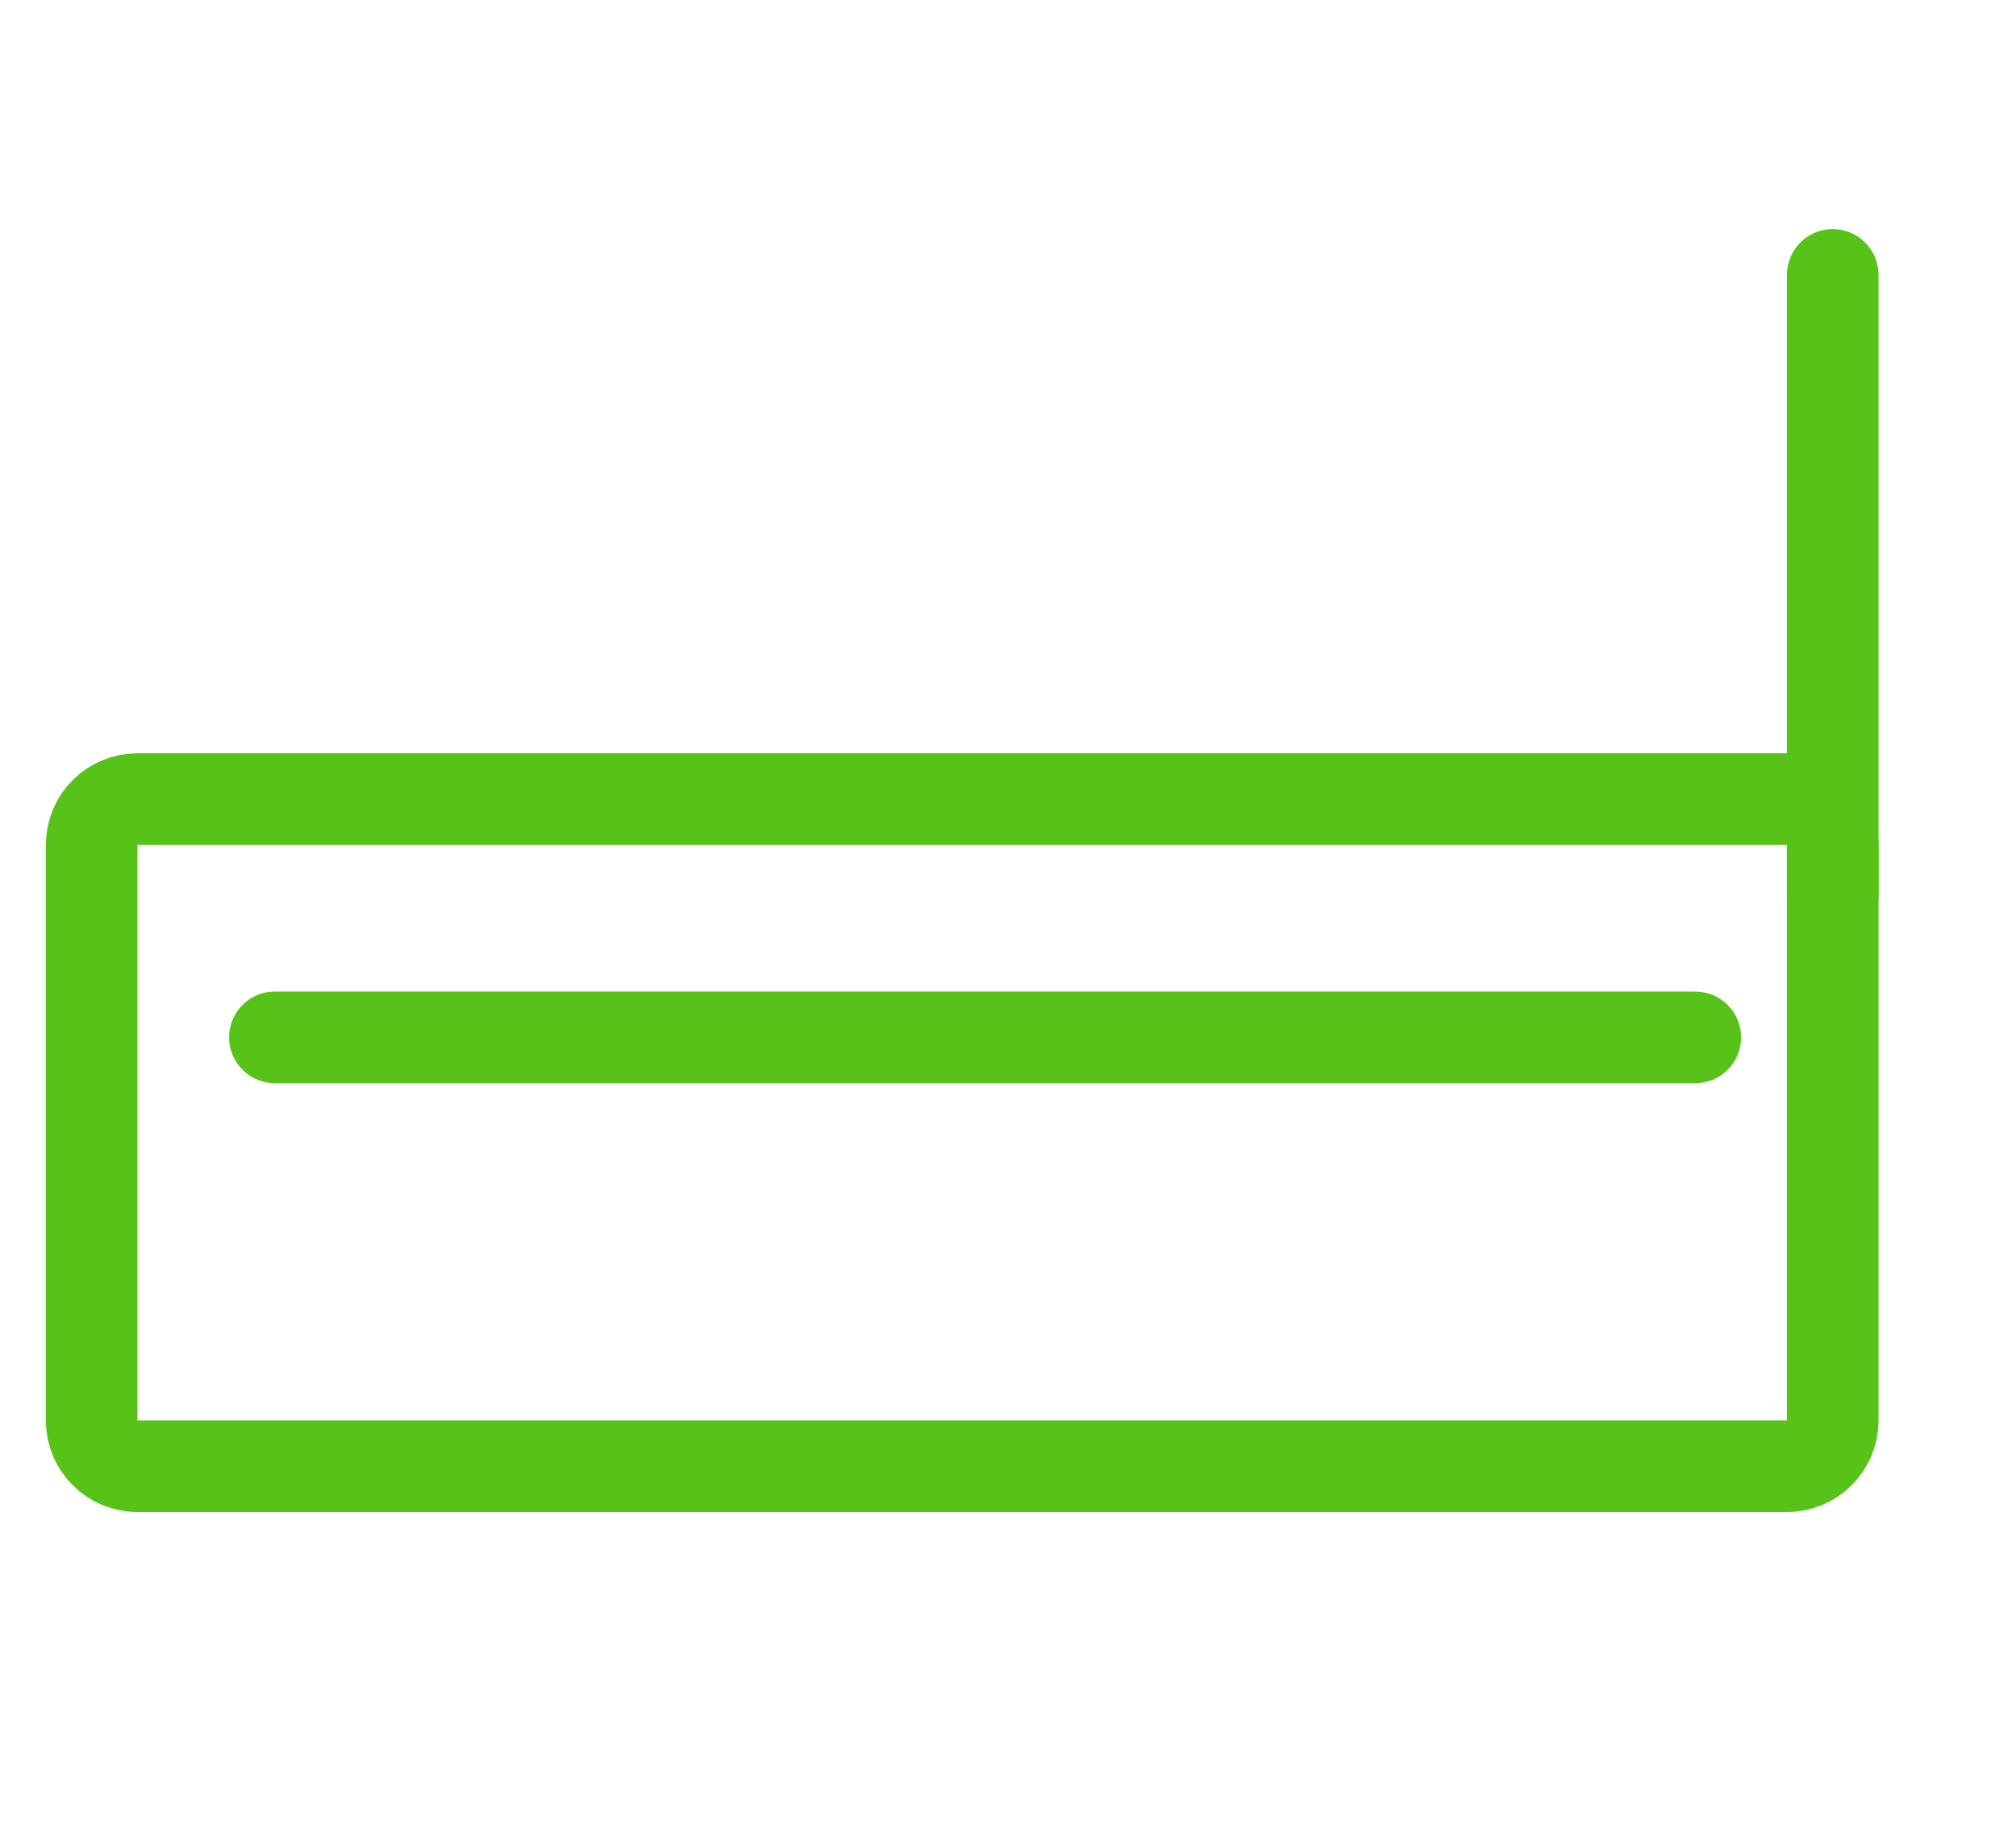
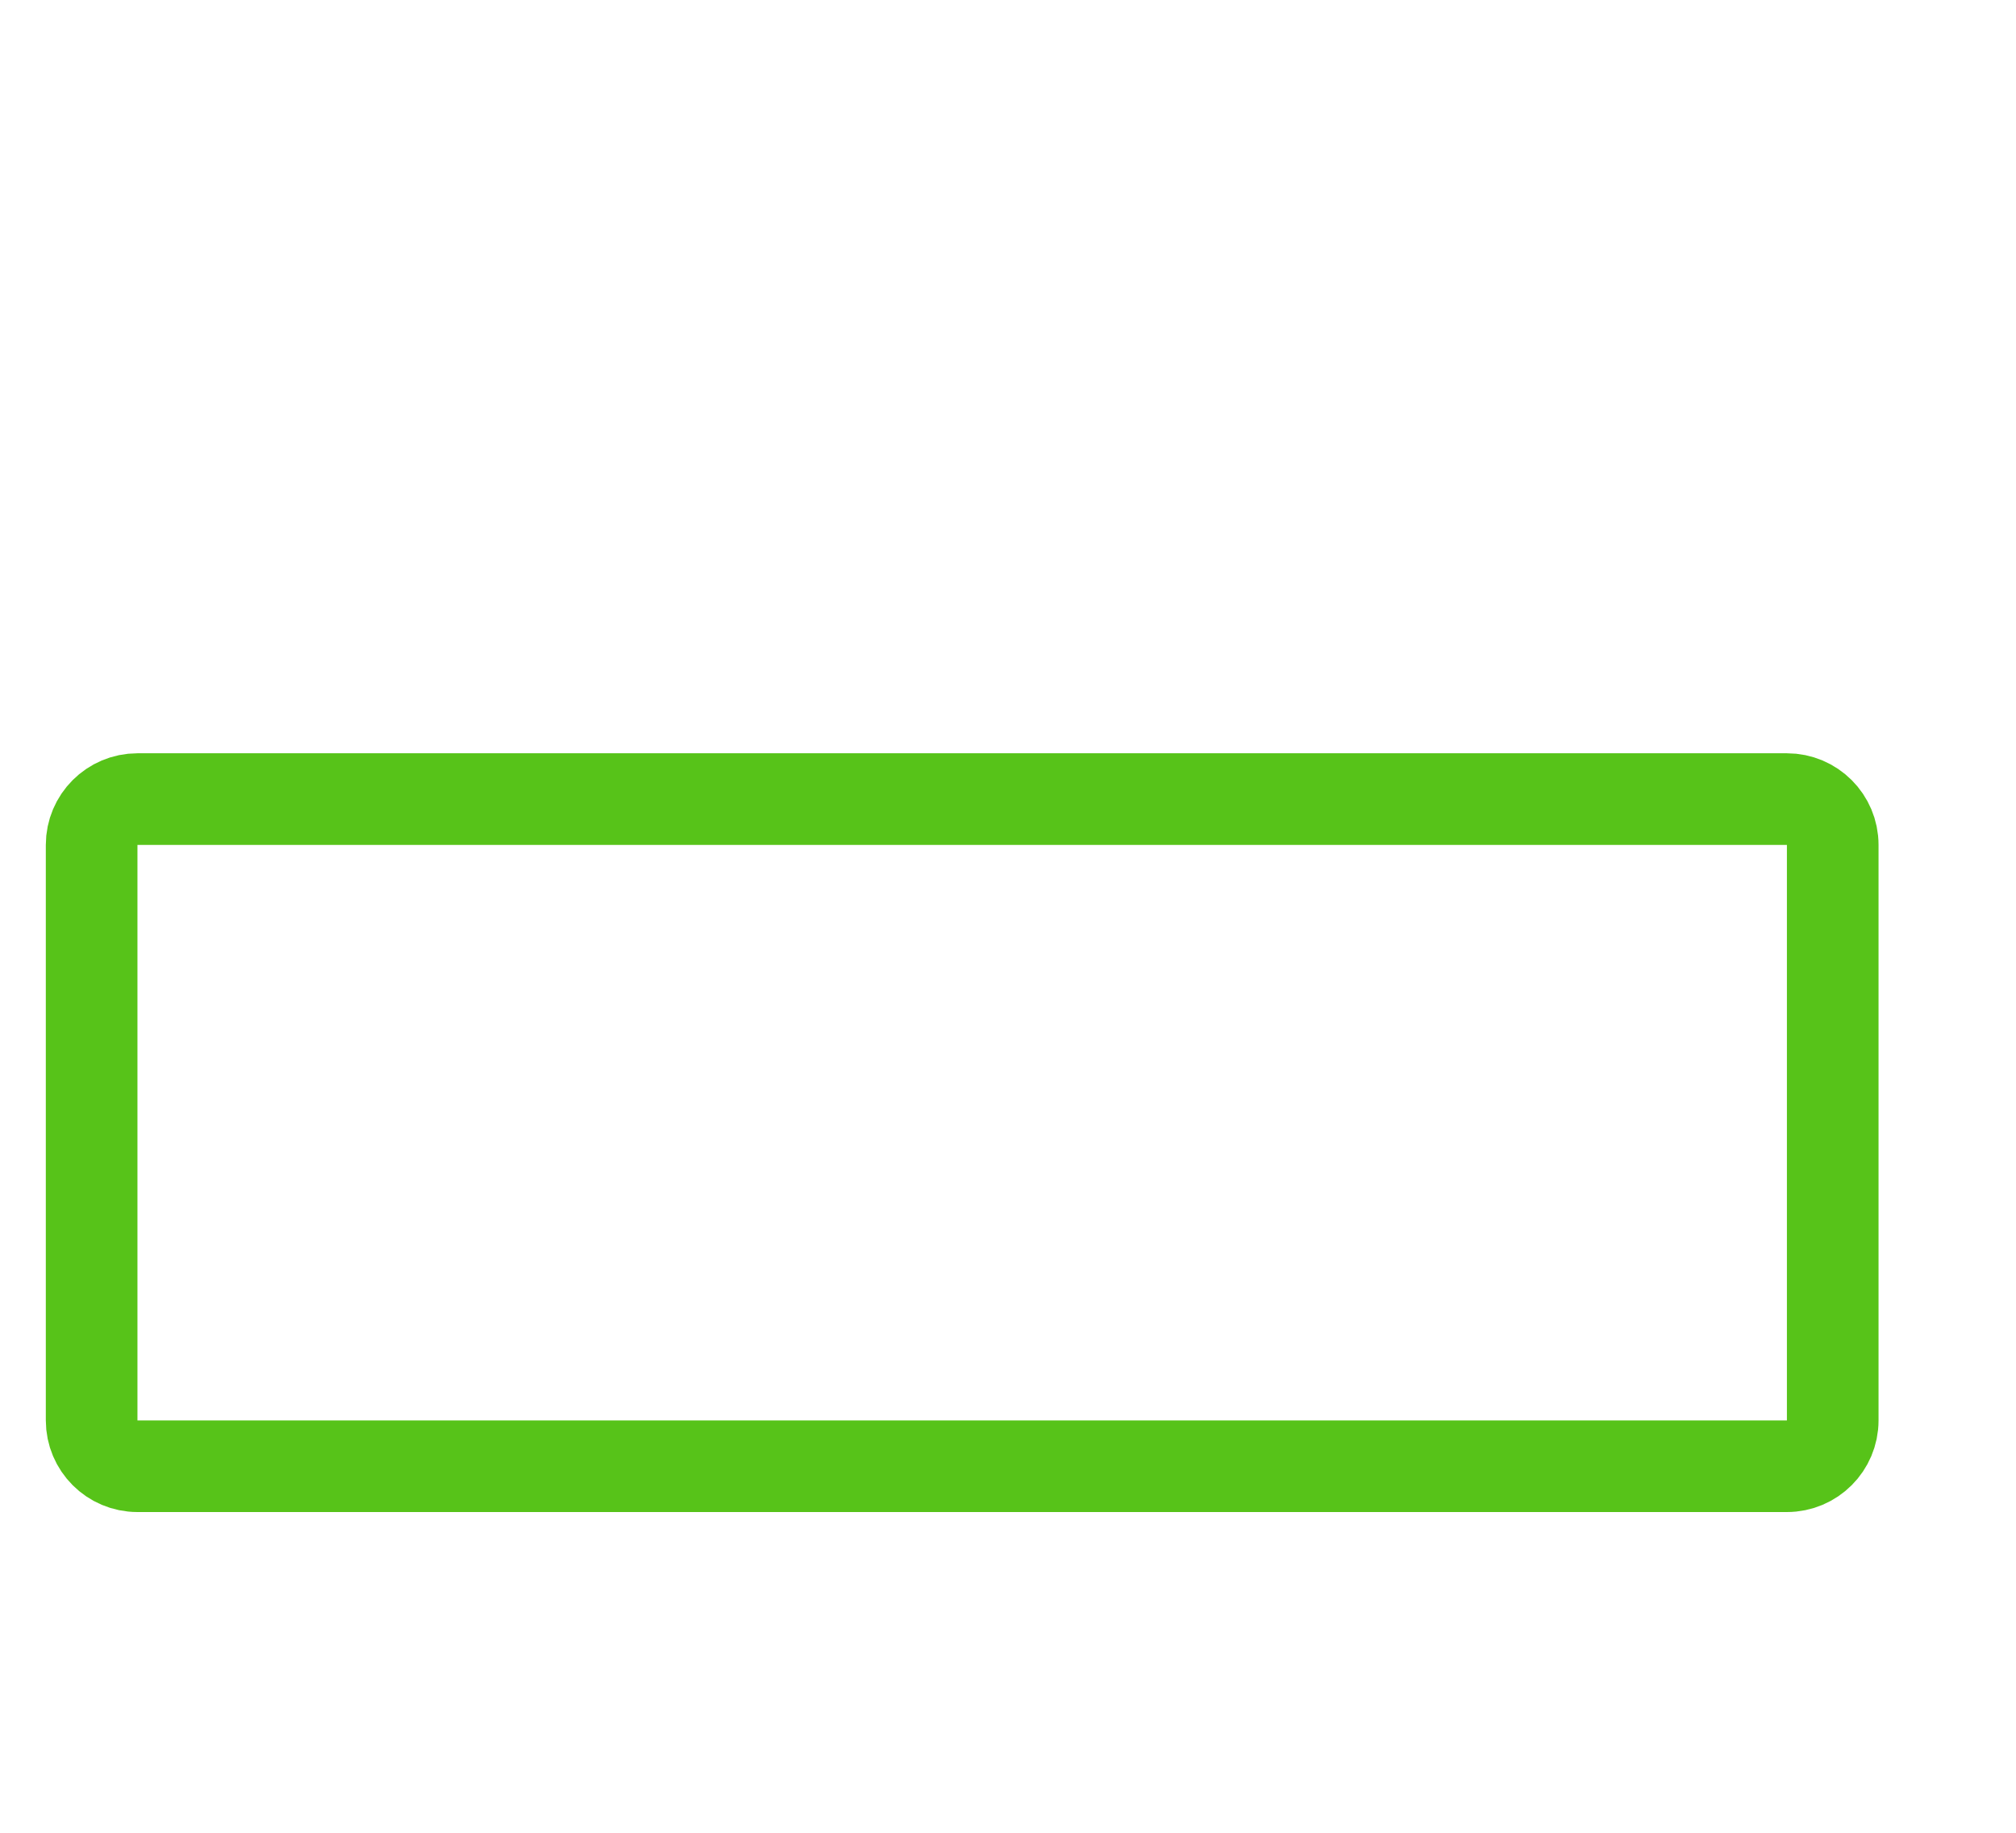
<svg xmlns="http://www.w3.org/2000/svg" width="22" height="20" viewBox="0 0 22 20" fill="none">
  <path d="M19.5 8.72H1.5C1.224 8.72 1 8.944 1 9.22V15.5C1 15.776 1.224 16 1.5 16H19.5C19.776 16 20 15.776 20 15.5V9.22C20 8.944 19.776 8.72 19.5 8.72Z" stroke="#57C319" stroke-linecap="round" />
-   <path d="M20 9.76V3" stroke="#57C319" stroke-linecap="round" />
-   <path d="M3 11.32H18.5" stroke="#57C319" stroke-linecap="round" />
</svg>